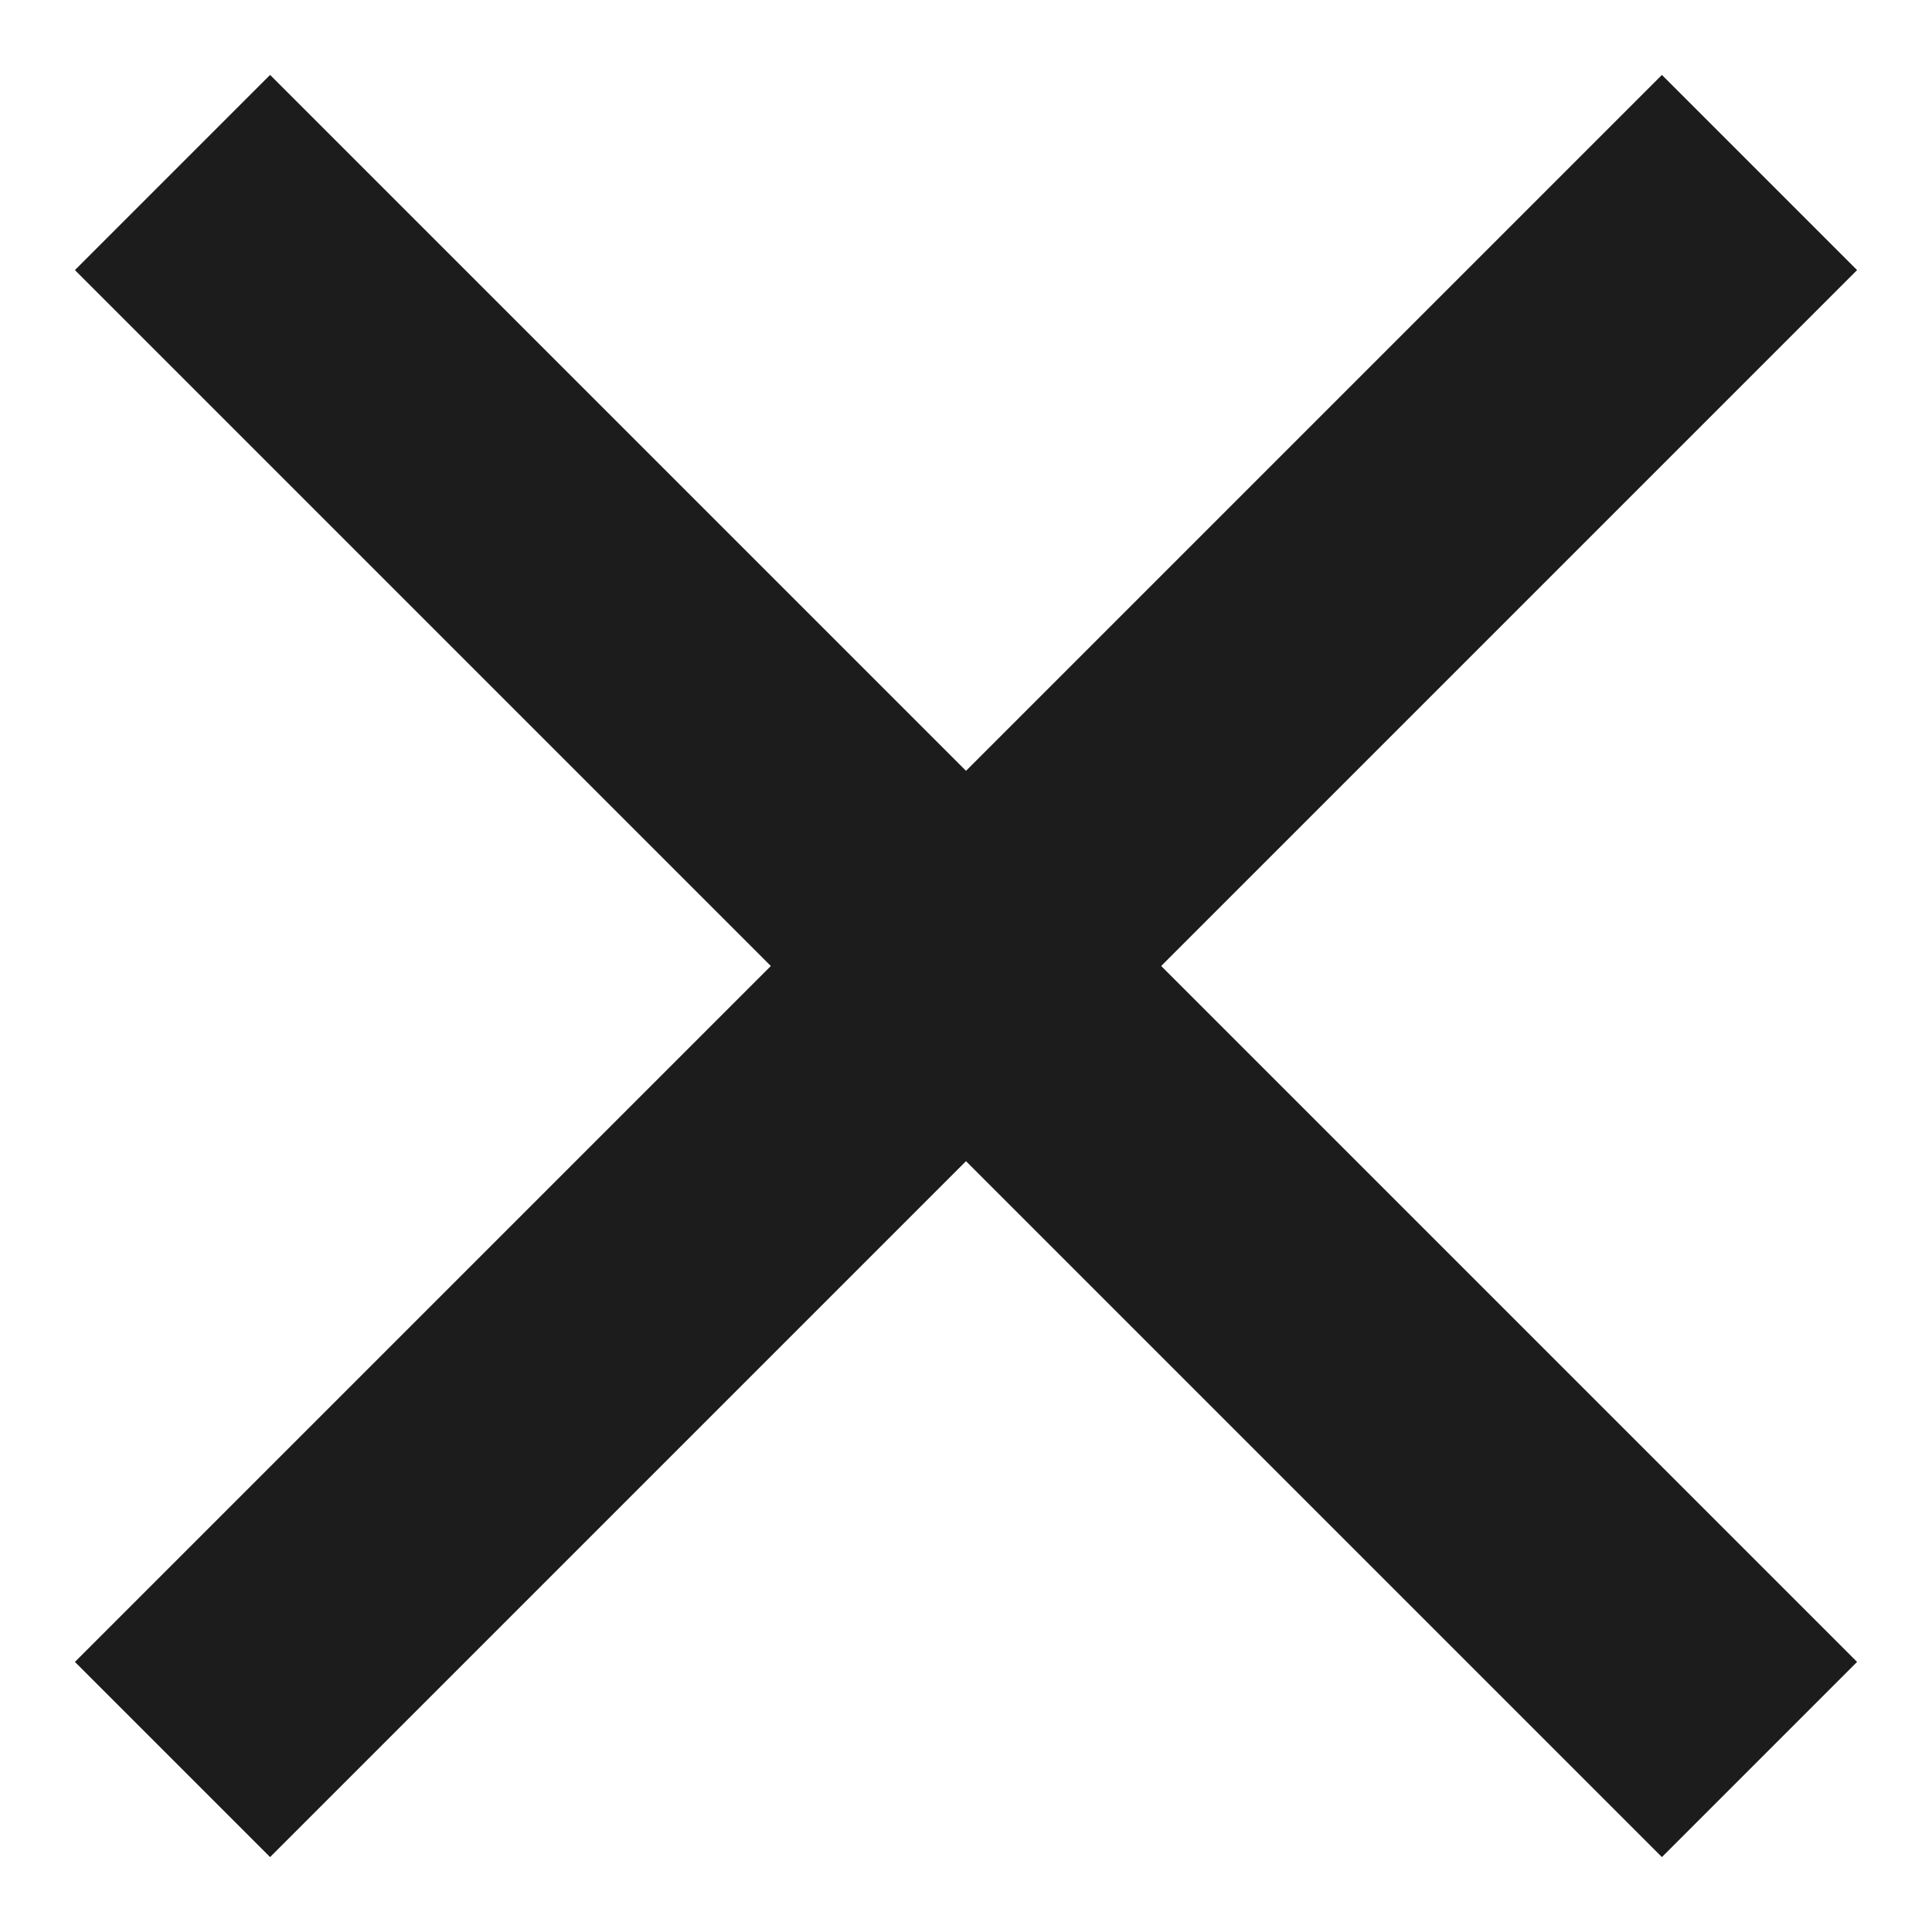
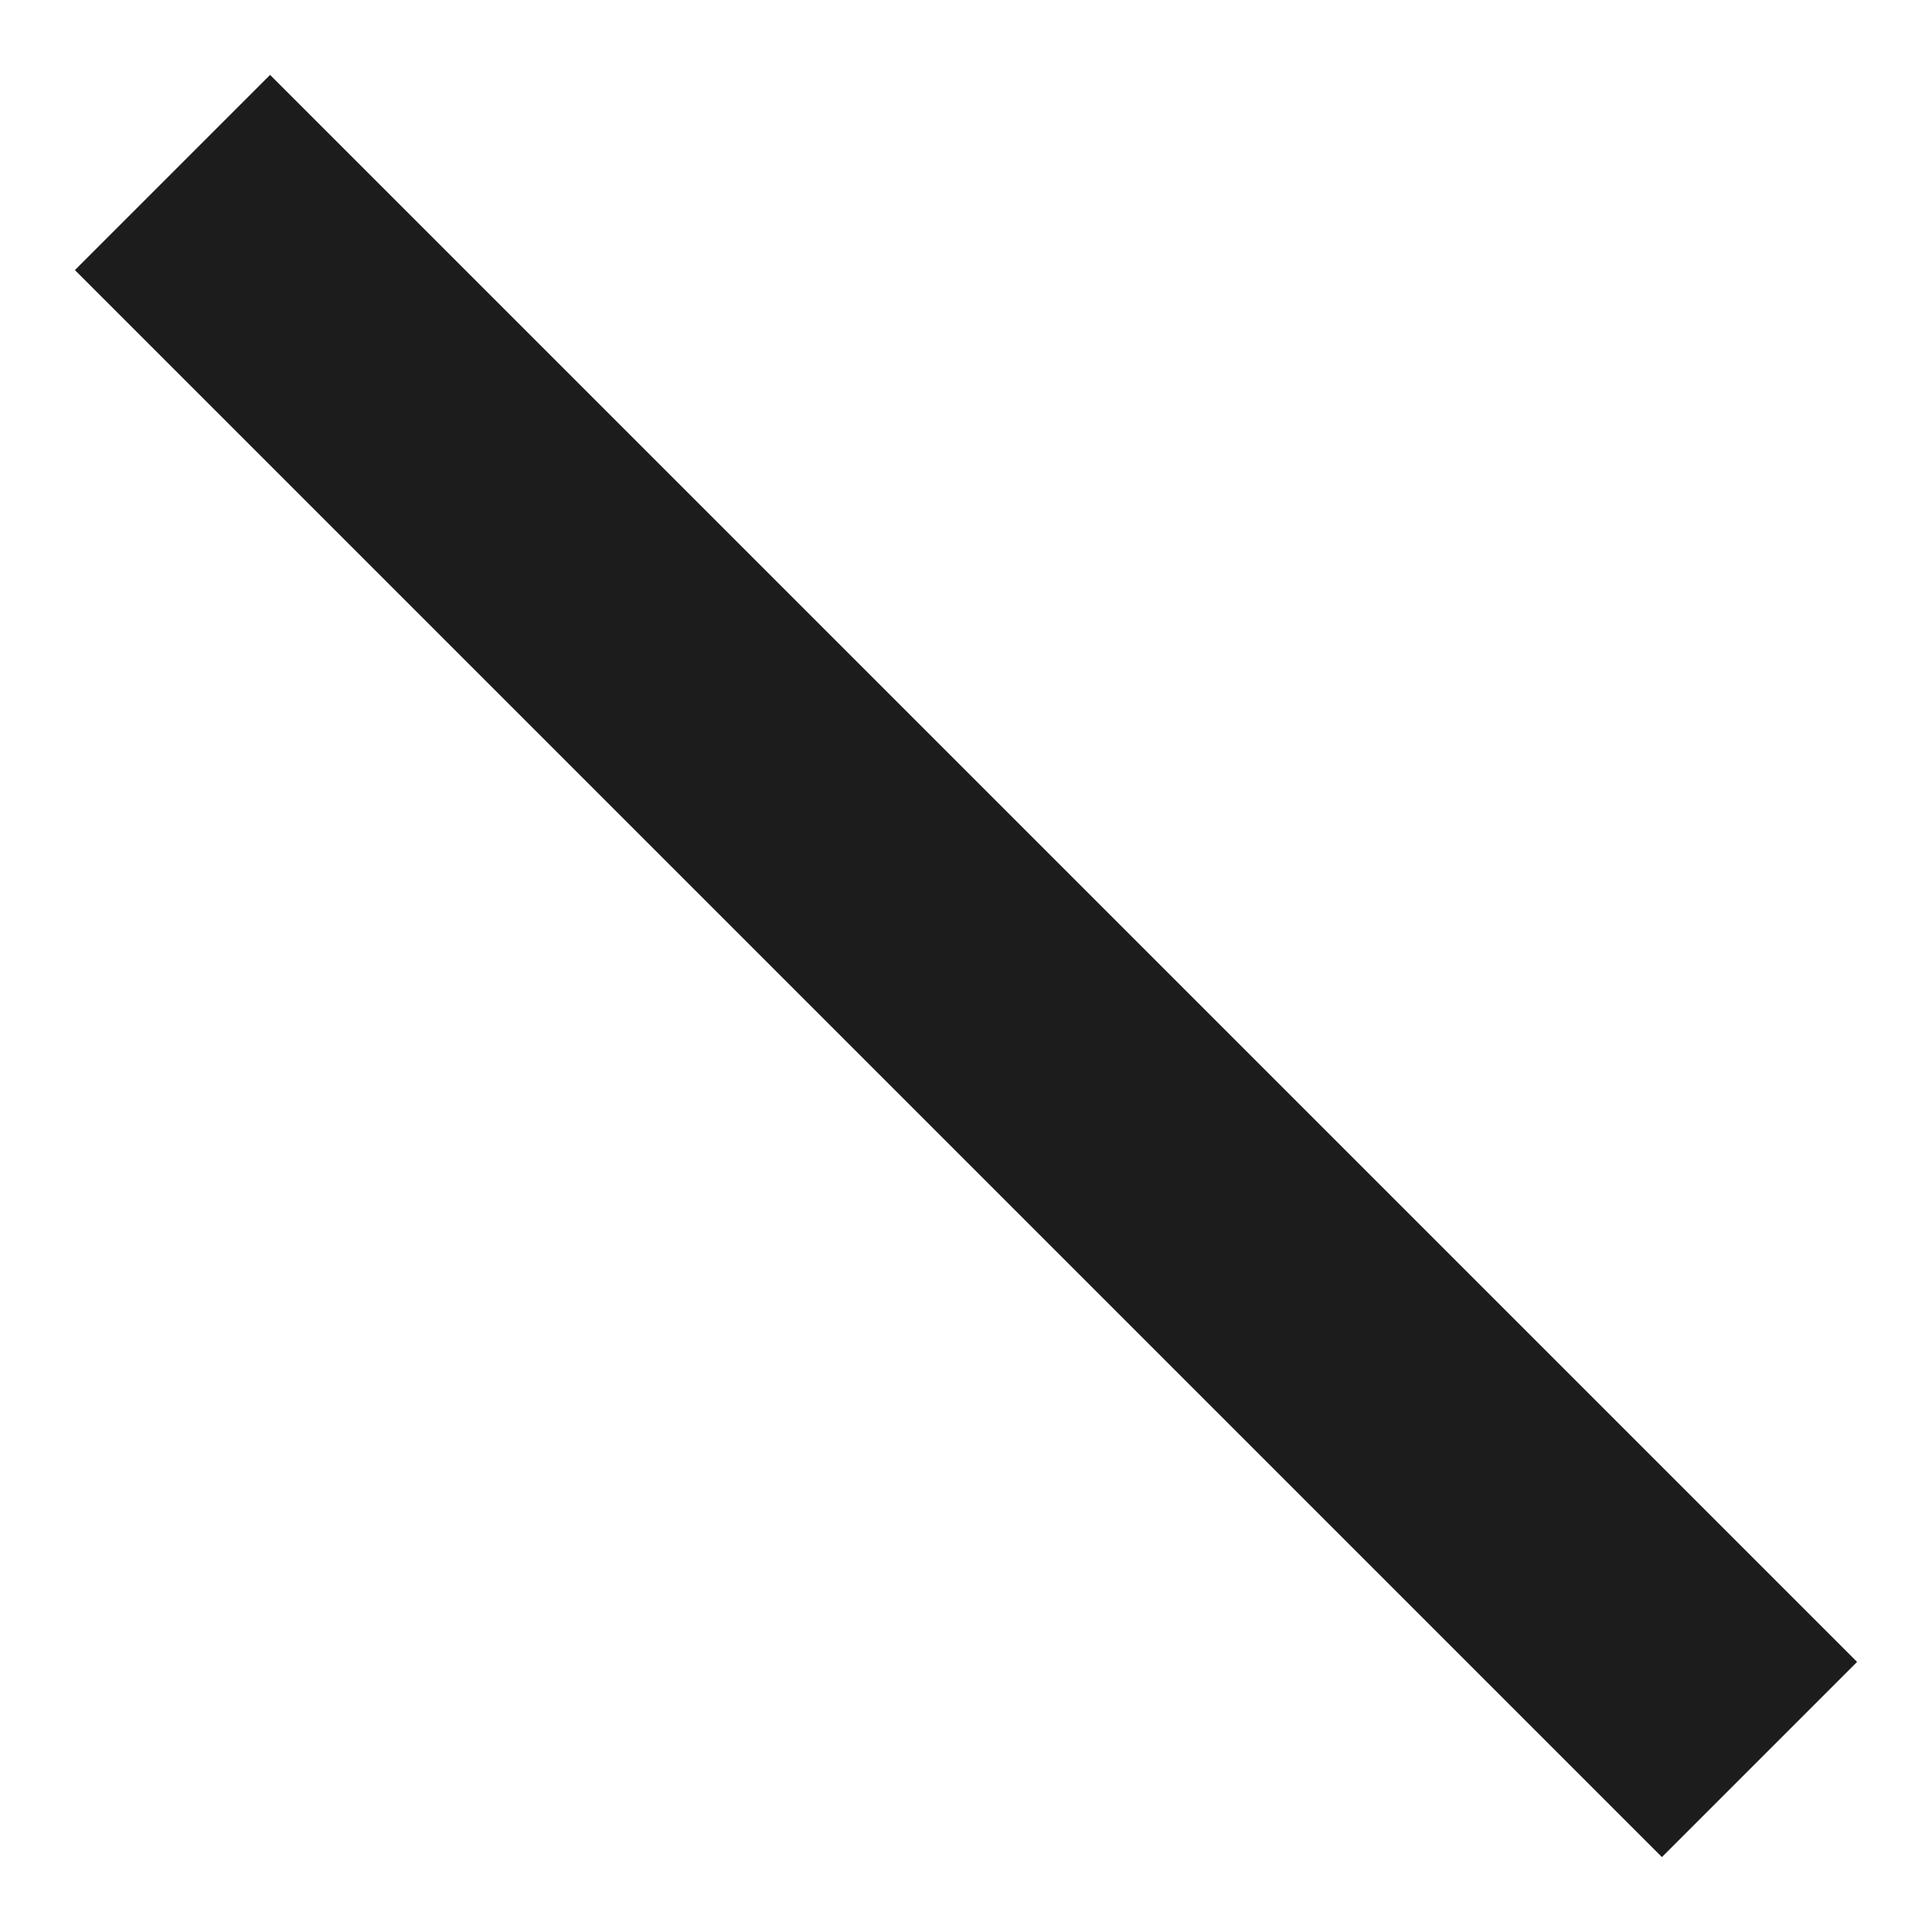
<svg xmlns="http://www.w3.org/2000/svg" id="Calque_1" data-name="Calque 1" viewBox="0 0 28 28">
  <defs>
    <style>.cls-1{fill:none;stroke:#1c1c1c;stroke-width:4px;}</style>
  </defs>
  <g id="Groupe_38" data-name="Groupe 38">
    <line id="Ligne_121" data-name="Ligne 121" class="cls-1" x1="2.5" y1="2.5" x2="25.5" y2="25.5" />
-     <line id="Ligne_122" data-name="Ligne 122" class="cls-1" x1="25.5" y1="2.5" x2="2.5" y2="25.5" />
  </g>
</svg>